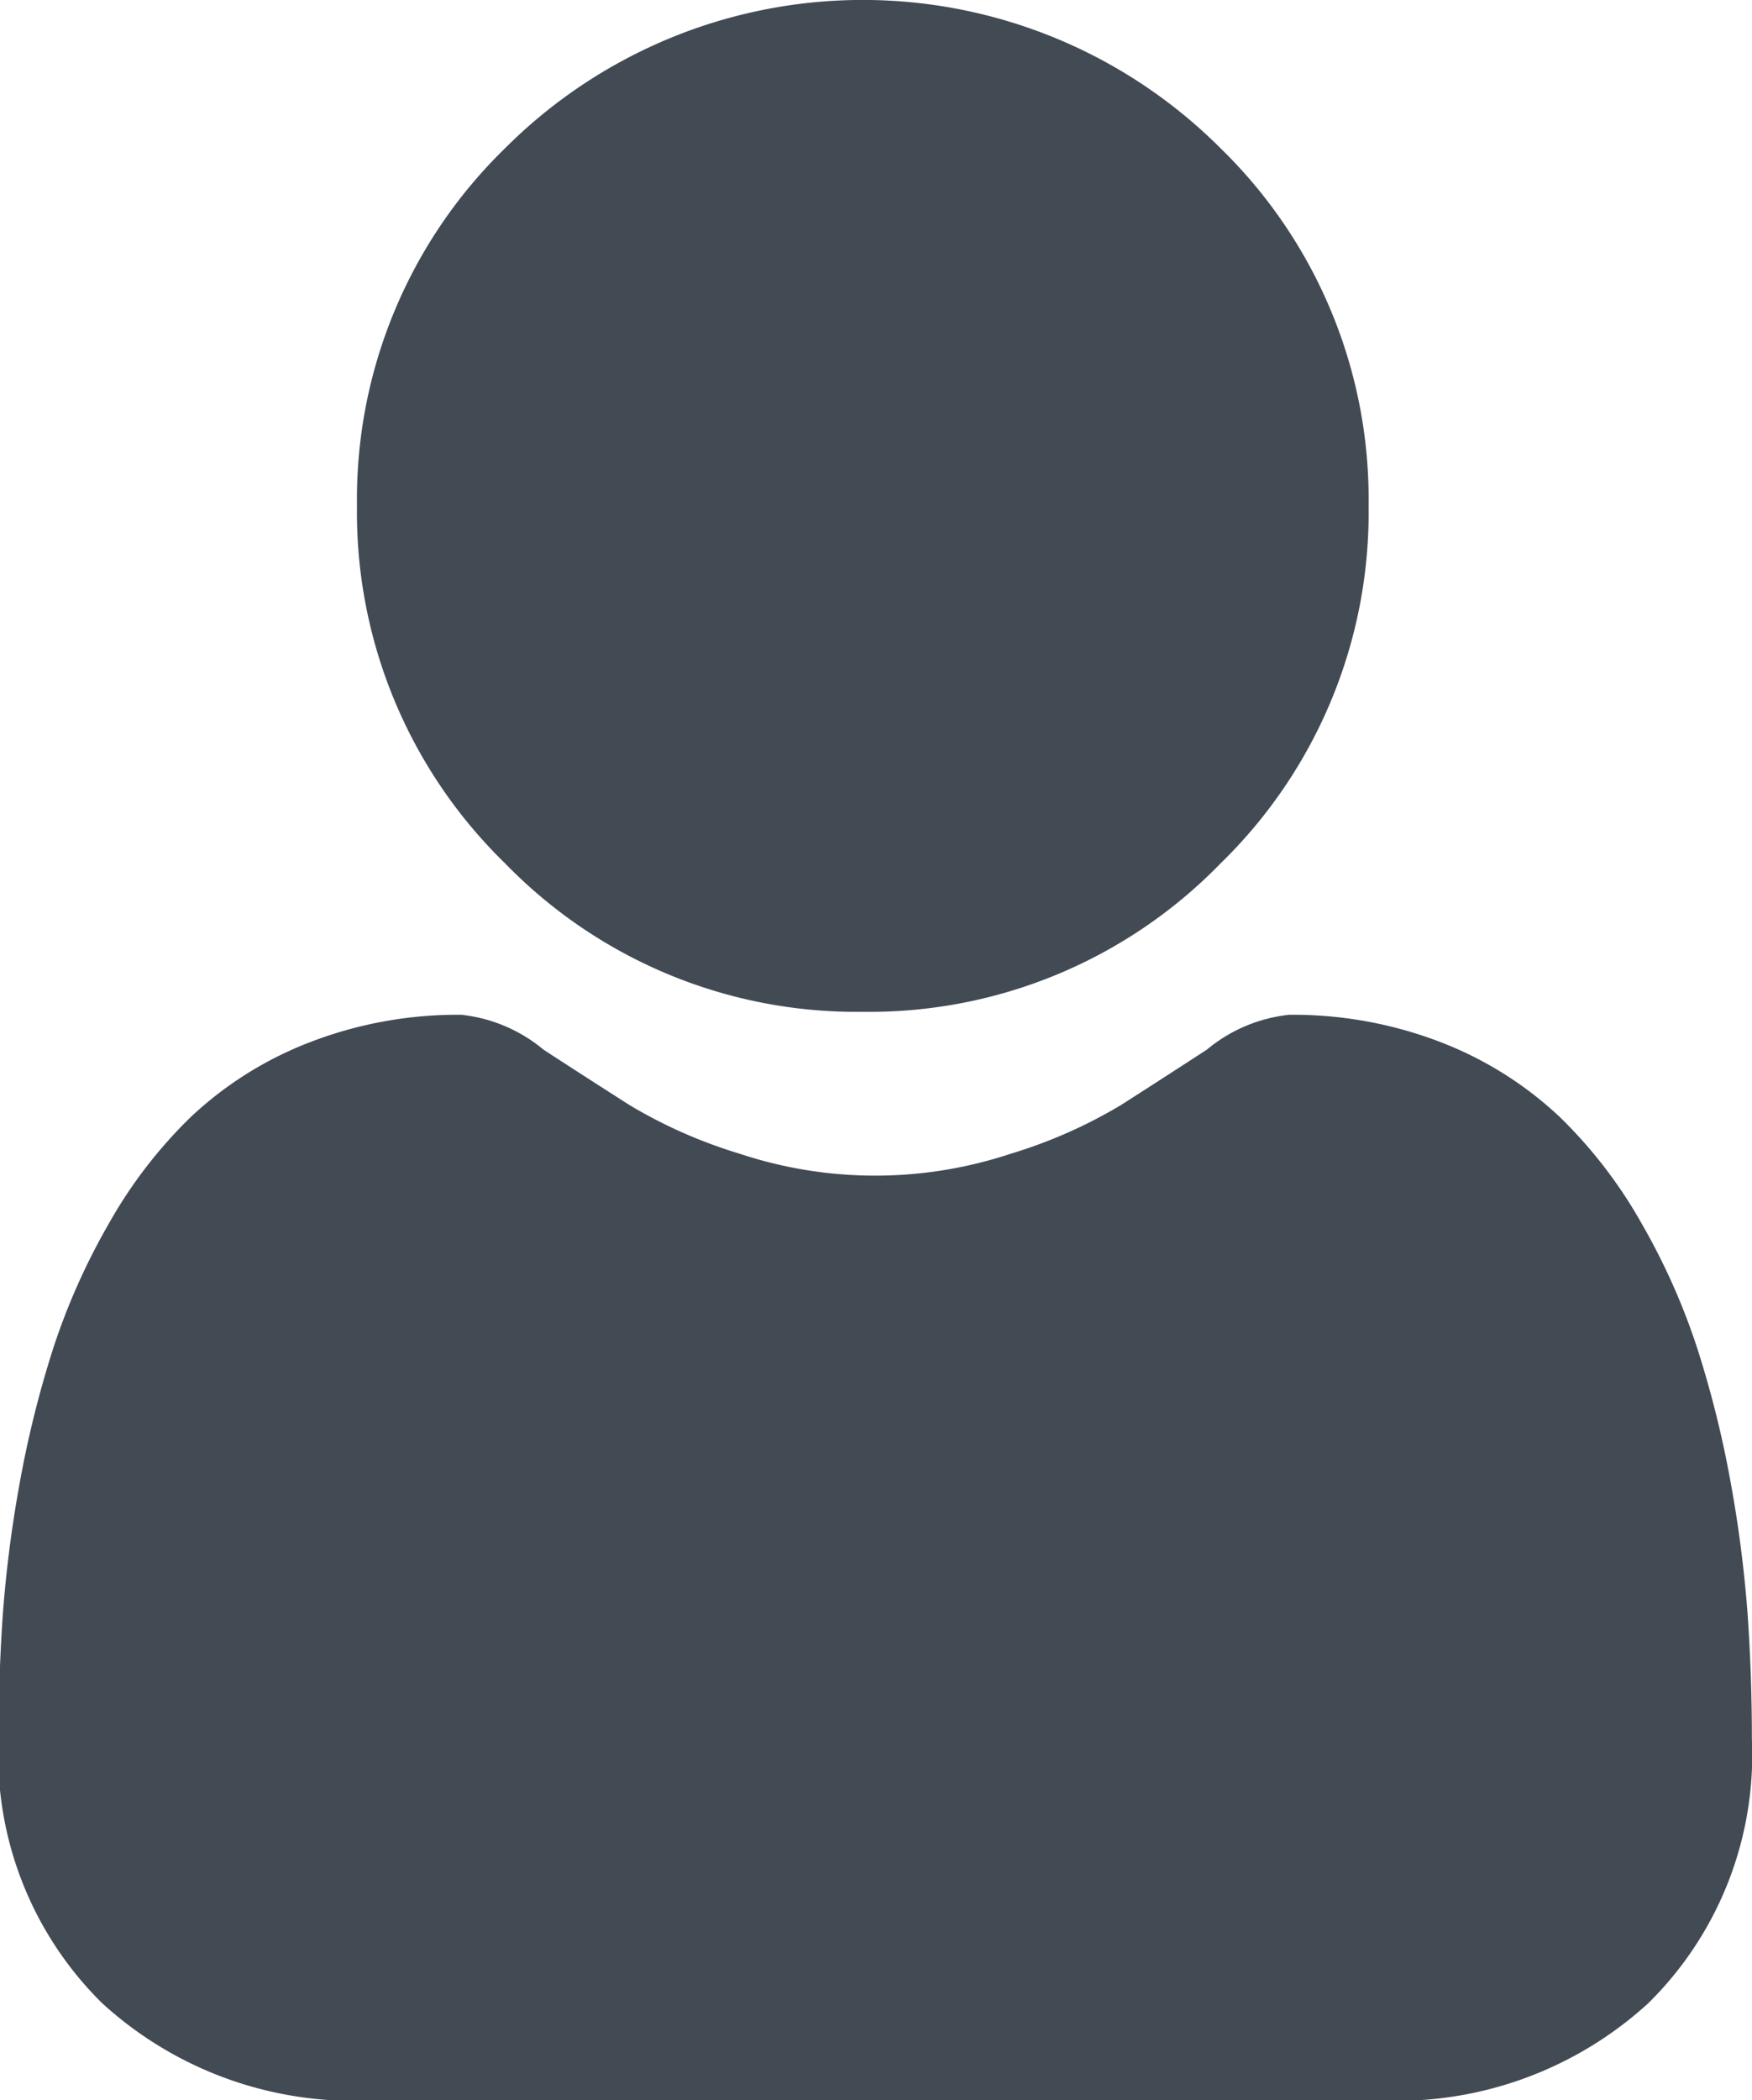
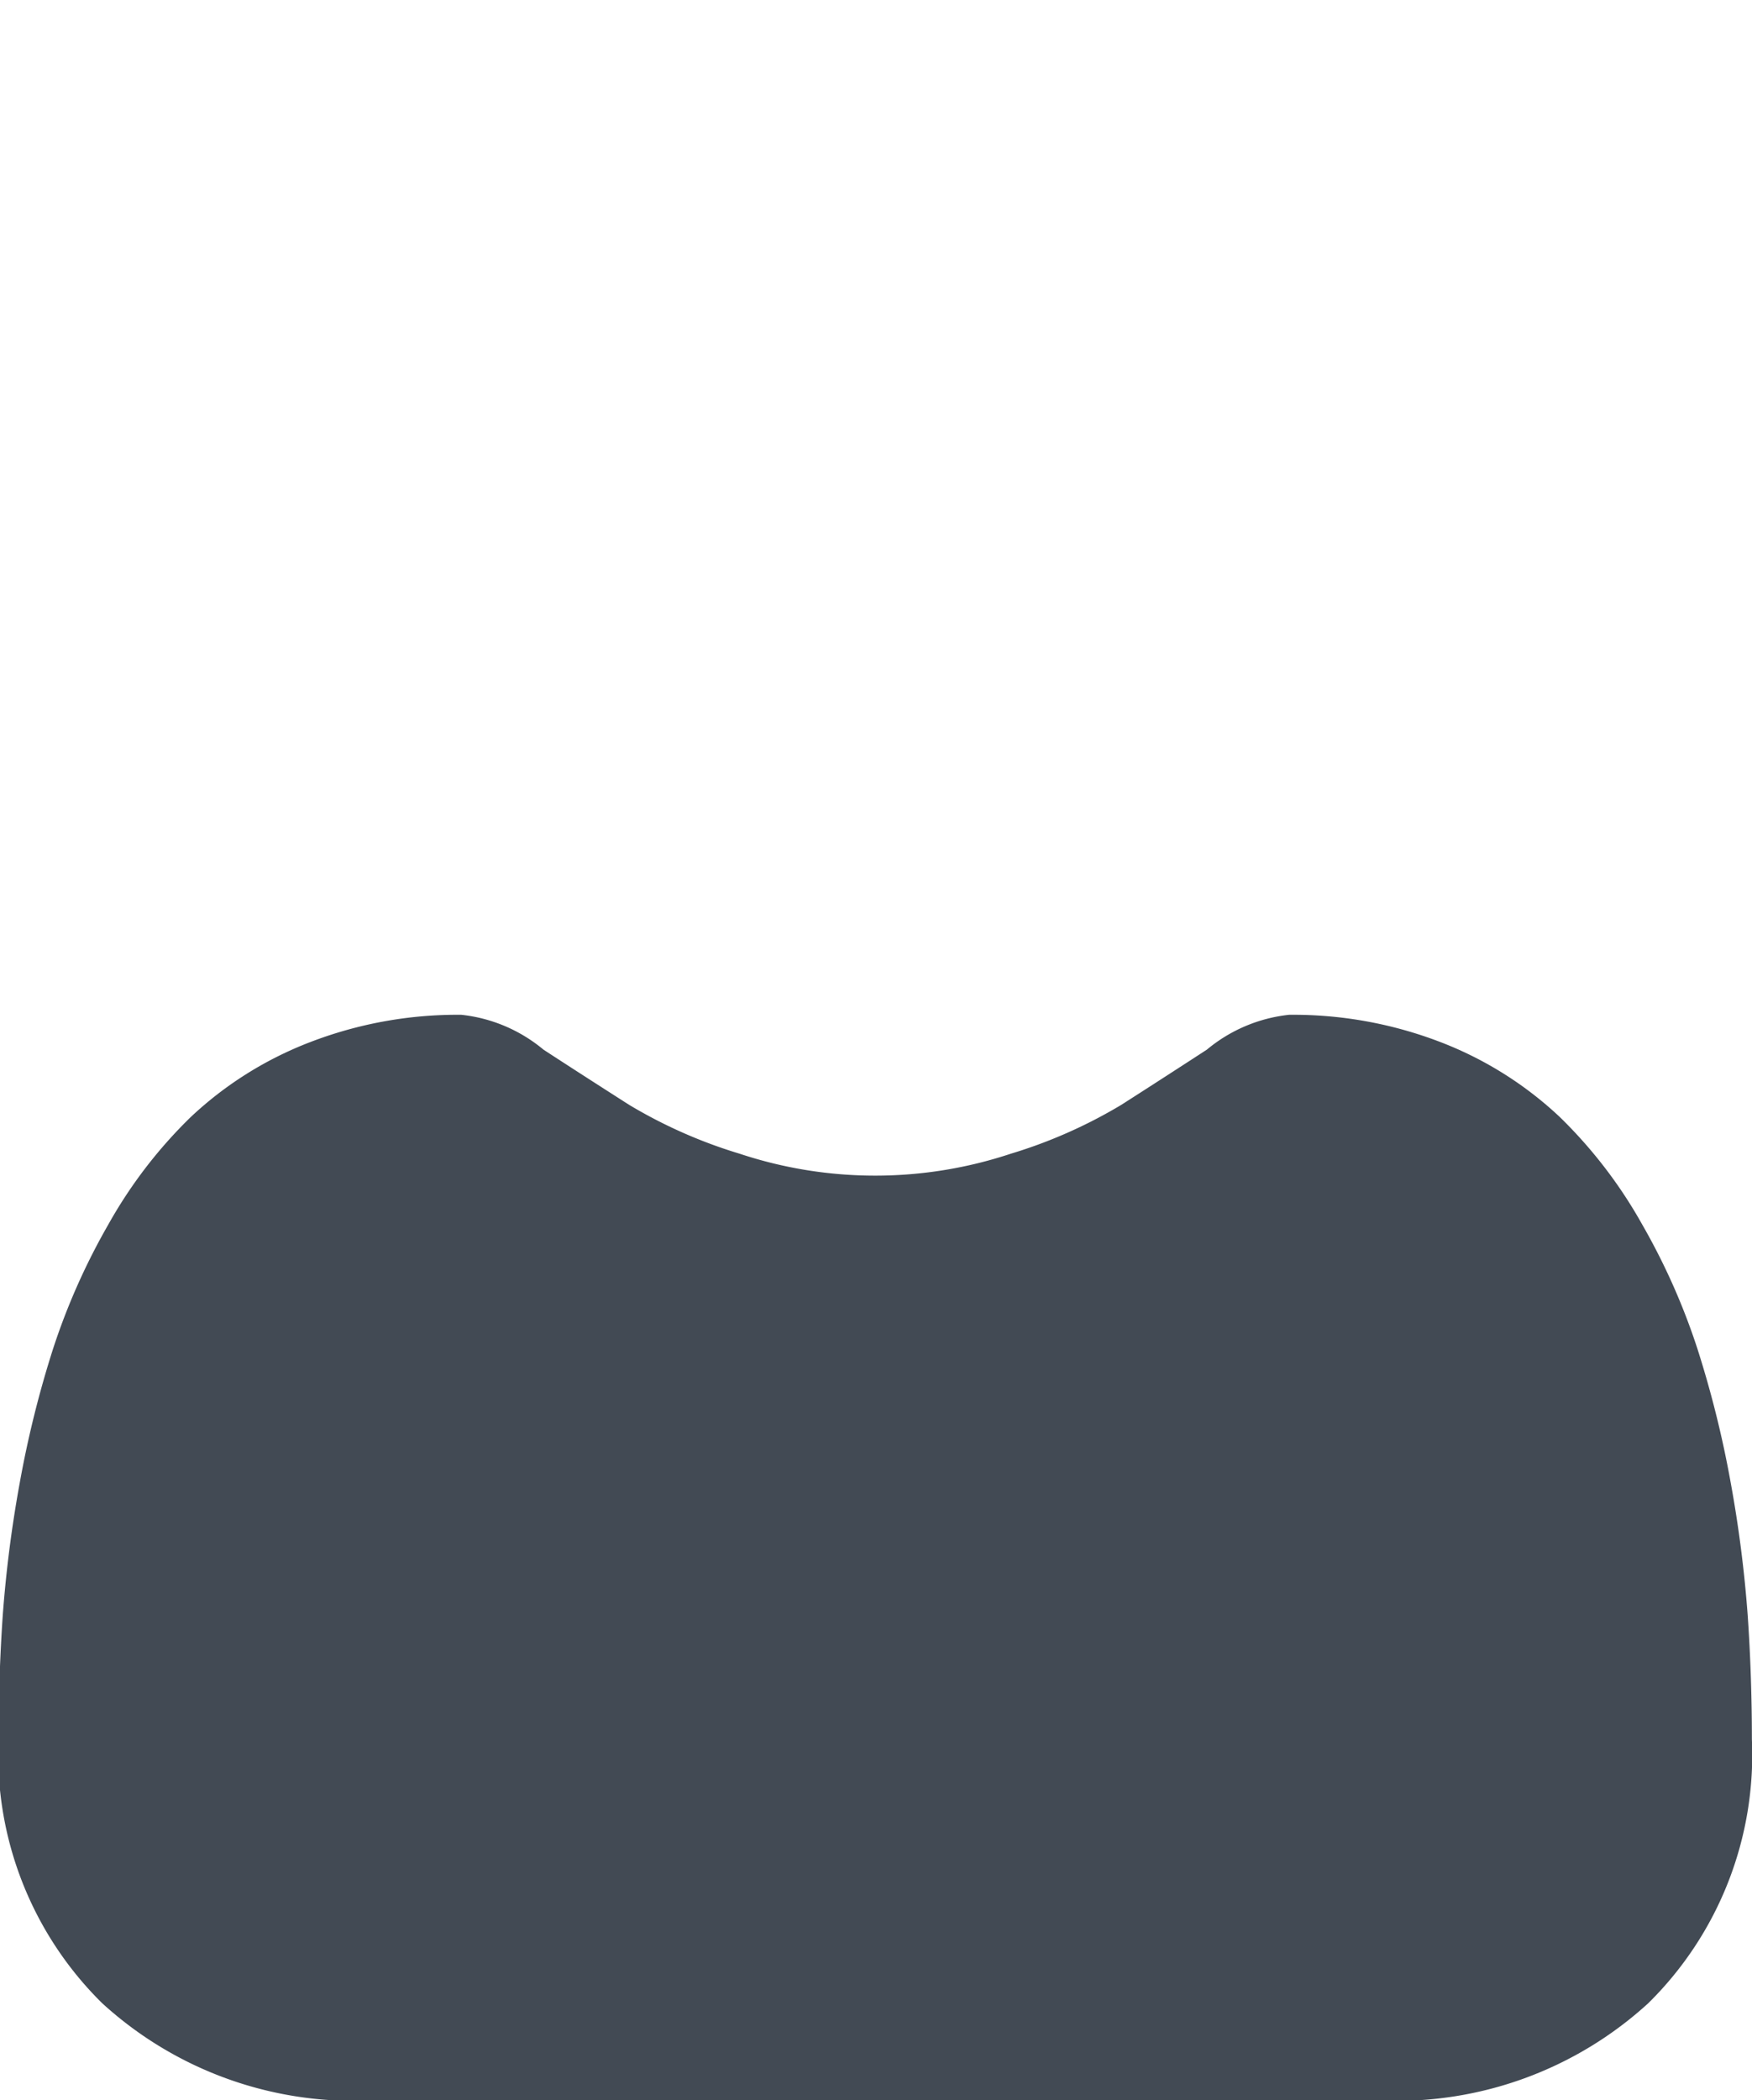
<svg xmlns="http://www.w3.org/2000/svg" width="15.852" height="19" viewBox="0 0 15.852 19">
  <g transform="translate(0 0)">
-     <path d="M91.608,9.153a4.428,4.428,0,0,0,3.236-1.341,4.428,4.428,0,0,0,1.341-3.236,4.429,4.429,0,0,0-1.341-3.236,4.575,4.575,0,0,0-6.471,0,4.428,4.428,0,0,0-1.341,3.235,4.428,4.428,0,0,0,1.341,3.236A4.429,4.429,0,0,0,91.608,9.153Zm0,0" transform="translate(-83.802)" fill="#424a54" />
    <path d="M15.813,252.749a11.3,11.3,0,0,0-.154-1.2,9.459,9.459,0,0,0-.3-1.207,5.962,5.962,0,0,0-.5-1.126,4.248,4.248,0,0,0-.748-.975,3.3,3.3,0,0,0-1.075-.675,3.715,3.715,0,0,0-1.372-.248,1.393,1.393,0,0,0-.744.315c-.223.145-.484.314-.775.5a4.439,4.439,0,0,1-1,.442,3.893,3.893,0,0,1-2.452,0,4.429,4.429,0,0,1-1-.442c-.288-.184-.549-.352-.776-.5a1.391,1.391,0,0,0-.743-.315,3.71,3.71,0,0,0-1.372.249,3.3,3.3,0,0,0-1.075.675,4.248,4.248,0,0,0-.748.975,5.974,5.974,0,0,0-.5,1.126,9.482,9.482,0,0,0-.3,1.207,11.264,11.264,0,0,0-.154,1.2c-.025.364-.038.741-.038,1.122a3.155,3.155,0,0,0,.937,2.387,3.373,3.373,0,0,0,2.415.881H12.5a3.372,3.372,0,0,0,2.414-.881,3.154,3.154,0,0,0,.937-2.387c0-.383-.013-.76-.038-1.122Zm0,0" transform="translate(0 -238.138)" fill="#424a54" />
  </g>
</svg>